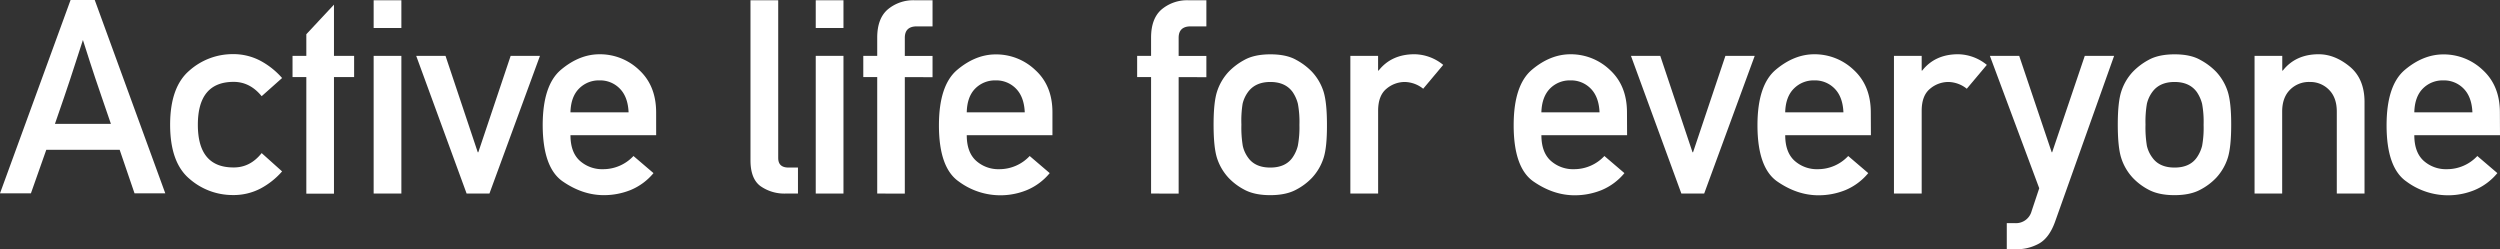
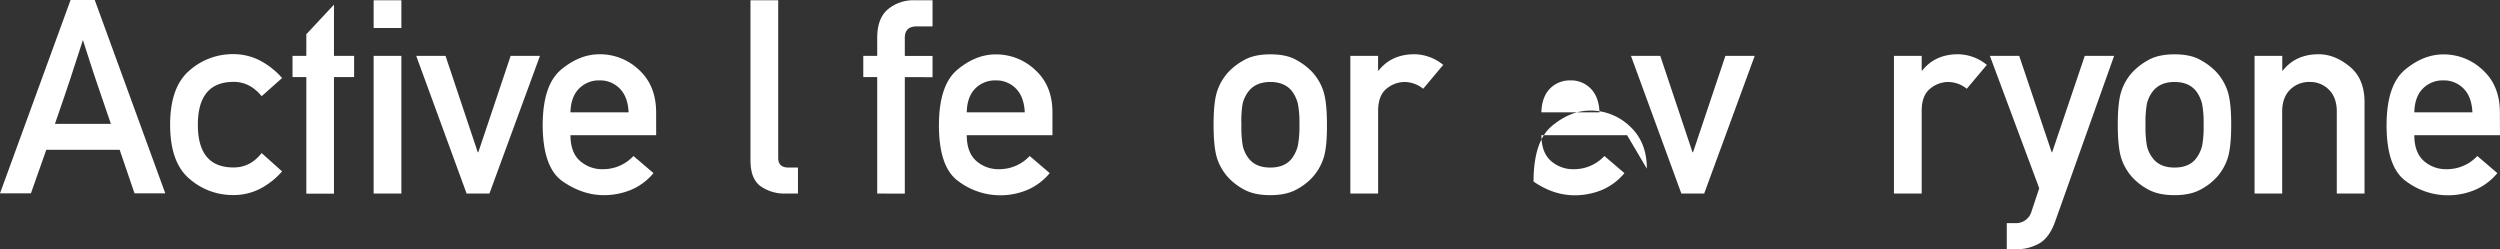
<svg xmlns="http://www.w3.org/2000/svg" viewBox="0 0 1137.83 113.45">
  <rect x="0" y="0" width="1137.83" height="113.45" fill="#333333" stroke="none" />
  <defs>
    <style>.cls-1{fill:#fff;}</style>
  </defs>
  <title>アセット 12</title>
  <g id="レイヤー_2" data-name="レイヤー 2">
    <g id="レイヤー_7" data-name="レイヤー 7">
      <path class="cls-1" d="M0,88,32.12,0h11L75.23,88h-14L54.46,68.17H21.07L14.07,88ZM25,56.39H50.48q-2.77-8.14-4.38-12.77c-1.07-3.08-2-5.8-2.78-8.18s-1.58-4.79-2.38-7.24-1.88-5.78-3.2-10q-2.12,6.52-3.38,10.42l-2.45,7.52q-1.17,3.61-2.72,8.09T25,56.39Z" />
      <path class="cls-1" d="M119.09,69.68l9.3,8.33a34.56,34.56,0,0,1-9.75,7.76,26.46,26.46,0,0,1-12.77,3,29.77,29.77,0,0,1-19.65-7.4q-8.79-7.4-8.79-24.6t8.79-24.67a29.63,29.63,0,0,1,19.65-7.46,26.25,26.25,0,0,1,12.77,3.08,35.2,35.2,0,0,1,9.75,7.79l-9.3,8.27q-5.31-6.51-12.74-6.52-16.29,0-16.3,19.51t16.3,19.44Q113.85,76.26,119.09,69.68Z" />
      <path class="cls-1" d="M139.42,88.15V35.08h-6.28V25.42h6.28V15.58L152,2.11V25.42h9.17v9.66H152V88.15Z" />
      <path class="cls-1" d="M170.06,12.74V.12h12.62V12.74Zm0,75.35V25.42h12.62V88.09Z" />
      <path class="cls-1" d="M212.37,88.09,189.43,25.42h13.34l14.68,43.89h.24l14.73-43.89h13.34l-23,62.67Z" />
      <path class="cls-1" d="M298.64,61.53h-39q0,7.73,4.2,11.59A15.19,15.19,0,0,0,274.55,77a18.8,18.8,0,0,0,13.76-6l9.12,7.79A26.84,26.84,0,0,1,287,86.49a32.51,32.51,0,0,1-12.16,2.33q-9.66,0-18.72-6.25T247,57q0-18.3,8.37-25.3t17.48-7a25.73,25.73,0,0,1,18.05,7.16q7.72,7.15,7.73,19.29Zm-39-10.39h26.45q-.3-7.06-4-10.81a12.42,12.42,0,0,0-9.23-3.74,12.6,12.6,0,0,0-9.33,3.74Q259.81,44.08,259.63,51.14Z" />
      <path class="cls-1" d="M341.57,72.94V.12h12.62V71.91q0,4.35,4.71,4.35h4.28V88.09h-5.55a18.87,18.87,0,0,1-11.47-3.35Q341.57,81.4,341.57,72.94Z" />
-       <path class="cls-1" d="M371.27,12.74V.12h12.62V12.74Zm0,75.35V25.42h12.62V88.09Z" />
      <path class="cls-1" d="M399.25,88.09v-53h-6.34V25.42h6.34V17.15q0-8.76,4.83-12.89A18.07,18.07,0,0,1,416.28.12h8.15V12H417.3q-5.49,0-5.49,5.19v8.27h12.62v9.66H411.81v53Z" />
      <path class="cls-1" d="M479,61.53H440q0,7.73,4.2,11.59A15.16,15.16,0,0,0,454.87,77a18.83,18.83,0,0,0,13.77-6l9.12,7.79a26.91,26.91,0,0,1-10.48,7.76,31.79,31.79,0,0,1-30.88-3.92q-9.06-6.25-9.06-25.57,0-18.3,8.36-25.3t17.48-7a25.77,25.77,0,0,1,18.06,7.16Q479,39,479,51.14ZM440,51.14H466.4q-.3-7.06-4-10.81a12.46,12.46,0,0,0-9.24-3.74,12.63,12.63,0,0,0-9.33,3.74Q440.15,44.08,440,51.14Z" />
-       <path class="cls-1" d="M523.89,88.09v-53h-6.34V25.42h6.34V17.15q0-8.76,4.83-12.89A18.06,18.06,0,0,1,540.91.12h8.15V12h-7.12c-3.66,0-5.5,1.73-5.5,5.19v8.27h12.62v9.66H536.44v53Z" />
      <path class="cls-1" d="M552.34,56.7q0-10.1,1.57-15a24,24,0,0,1,5.19-8.93,29,29,0,0,1,7.16-5.44q4.56-2.59,11.92-2.6T590,27.29a28.81,28.81,0,0,1,7.18,5.44,23.84,23.84,0,0,1,5.2,8.93q1.56,5,1.56,15Q604,67,602.4,71.91a24,24,0,0,1-5.2,8.94A27.21,27.21,0,0,1,590,86.28q-4.59,2.53-11.84,2.54t-11.92-2.54a27.42,27.42,0,0,1-7.16-5.43,24.07,24.07,0,0,1-5.19-8.94Q552.34,67,552.34,56.7Zm39.07.12a45.25,45.25,0,0,0-.7-9.6,17.08,17.08,0,0,0-2.38-5.32q-3.33-4.59-10.15-4.59T568,41.9a14.88,14.88,0,0,0-2.45,5.32A48.76,48.76,0,0,0,565,56.7a50.77,50.77,0,0,0,.63,9.69A14.26,14.26,0,0,0,568,71.67q3.19,4.59,10.14,4.59t10.15-4.59a16.33,16.33,0,0,0,2.38-5.25A45.25,45.25,0,0,0,591.41,56.82Z" />
      <path class="cls-1" d="M614.59,88.09V25.42h12.62v6.7h.24q5.85-7.42,16.3-7.43a21,21,0,0,1,13.1,4.84l-9.11,10.86a13.84,13.84,0,0,0-8.34-3.08A12.93,12.93,0,0,0,631,40.42q-3.76,3.12-3.77,10V88.09Z" />
-       <path class="cls-1" d="M740.54,61.53h-39q0,7.73,4.2,11.59A15.19,15.19,0,0,0,716.45,77a18.8,18.8,0,0,0,13.76-6l9.12,7.79a26.88,26.88,0,0,1-10.47,7.76,32.56,32.56,0,0,1-12.17,2.33q-9.66,0-18.72-6.25T688.92,57q0-18.3,8.36-25.3t17.48-7a25.73,25.73,0,0,1,18,7.16q7.73,7.15,7.73,19.29Zm-39-10.39H728q-.3-7.06-4-10.81a12.46,12.46,0,0,0-9.24-3.74,12.6,12.6,0,0,0-9.33,3.74C703,42.83,701.66,46.43,701.53,51.14Z" />
+       <path class="cls-1" d="M740.54,61.53h-39q0,7.73,4.2,11.59A15.19,15.19,0,0,0,716.45,77a18.8,18.8,0,0,0,13.76-6l9.12,7.79a26.88,26.88,0,0,1-10.47,7.76,32.56,32.56,0,0,1-12.17,2.33q-9.66,0-18.72-6.25q0-18.3,8.36-25.3t17.48-7a25.73,25.73,0,0,1,18,7.16q7.73,7.15,7.73,19.29Zm-39-10.39H728q-.3-7.06-4-10.81a12.46,12.46,0,0,0-9.24-3.74,12.6,12.6,0,0,0-9.33,3.74C703,42.83,701.66,46.43,701.53,51.14Z" />
      <path class="cls-1" d="M765.24,88.09,742.3,25.42h13.34l14.68,43.89h.24l14.73-43.89h13.34l-23,62.67Z" />
-       <path class="cls-1" d="M851.51,61.53h-39q0,7.73,4.2,11.59A15.19,15.19,0,0,0,827.42,77a18.8,18.8,0,0,0,13.76-6l9.12,7.79a26.88,26.88,0,0,1-10.47,7.76,32.56,32.56,0,0,1-12.17,2.33q-9.66,0-18.72-6.25T799.88,57q0-18.3,8.37-25.3t17.48-7a25.73,25.73,0,0,1,18,7.16q7.72,7.15,7.73,19.29Zm-39-10.39H839q-.3-7.06-4-10.81a12.42,12.42,0,0,0-9.23-3.74,12.6,12.6,0,0,0-9.33,3.74Q812.68,44.08,812.5,51.14Z" />
      <path class="cls-1" d="M862,88.09V25.42h12.62v6.7h.24q5.86-7.42,16.31-7.43a21.08,21.08,0,0,1,13.1,4.84l-9.12,10.86a13.81,13.81,0,0,0-8.33-3.08,12.91,12.91,0,0,0-8.42,3.11q-3.78,3.12-3.78,10V88.09Z" />
      <path class="cls-1" d="M928.12,85.68,905.66,25.42H919L933.8,69.31H934l14.85-43.89h13.35l-26.93,75.65q-2.65,7.25-7.31,9.82a21.12,21.12,0,0,1-10.38,2.56h-4.23V101.56h3.74a7.35,7.35,0,0,0,7.55-5.44Z" />
      <path class="cls-1" d="M963.87,56.7q0-10.1,1.57-15a23.68,23.68,0,0,1,5.19-8.93,29,29,0,0,1,7.15-5.44q4.56-2.59,11.93-2.6t11.83,2.6a28.88,28.88,0,0,1,7.19,5.44,24,24,0,0,1,5.19,8.93q1.58,5,1.57,15,0,10.26-1.57,15.21a24.07,24.07,0,0,1-5.19,8.94,27.28,27.28,0,0,1-7.19,5.43q-4.59,2.53-11.83,2.54t-11.93-2.54a27.35,27.35,0,0,1-7.15-5.43,23.8,23.8,0,0,1-5.19-8.94Q963.87,67,963.87,56.7Zm39.06.12a45.43,45.43,0,0,0-.69-9.6,17.1,17.1,0,0,0-2.39-5.32q-3.32-4.59-10.14-4.59T979.56,41.9a14.86,14.86,0,0,0-2.44,5.32,48.76,48.76,0,0,0-.63,9.48,50.77,50.77,0,0,0,.63,9.69,14.24,14.24,0,0,0,2.44,5.28q3.21,4.59,10.15,4.59t10.14-4.59a16.35,16.35,0,0,0,2.39-5.25A45.43,45.43,0,0,0,1002.93,56.82Z" />
      <path class="cls-1" d="M1026.12,88.09V25.42h12.61v6.7h.25q5.85-7.42,16.3-7.43,7.31,0,14.1,5.56t6.79,16.18V88.09h-12.62V50.78q0-6.35-3.53-9.9a11.87,11.87,0,0,0-8.79-3.57,12.06,12.06,0,0,0-9,3.57q-3.54,3.56-3.54,9.9V88.09Z" />
      <path class="cls-1" d="M1137.83,61.53h-39q0,7.73,4.19,11.59A15.19,15.19,0,0,0,1113.74,77a18.83,18.83,0,0,0,13.77-6l9.12,7.79a26.91,26.91,0,0,1-10.48,7.76,31.79,31.79,0,0,1-30.88-3.92q-9.06-6.25-9.06-25.57,0-18.3,8.36-25.3t17.48-7a25.73,25.73,0,0,1,18,7.16q7.74,7.15,7.73,19.29Zm-39-10.39h26.44q-.3-7.06-4-10.81a12.46,12.46,0,0,0-9.24-3.74,12.63,12.63,0,0,0-9.33,3.74Q1099,44.08,1098.83,51.14Z" />
    </g>
  </g>
</svg>